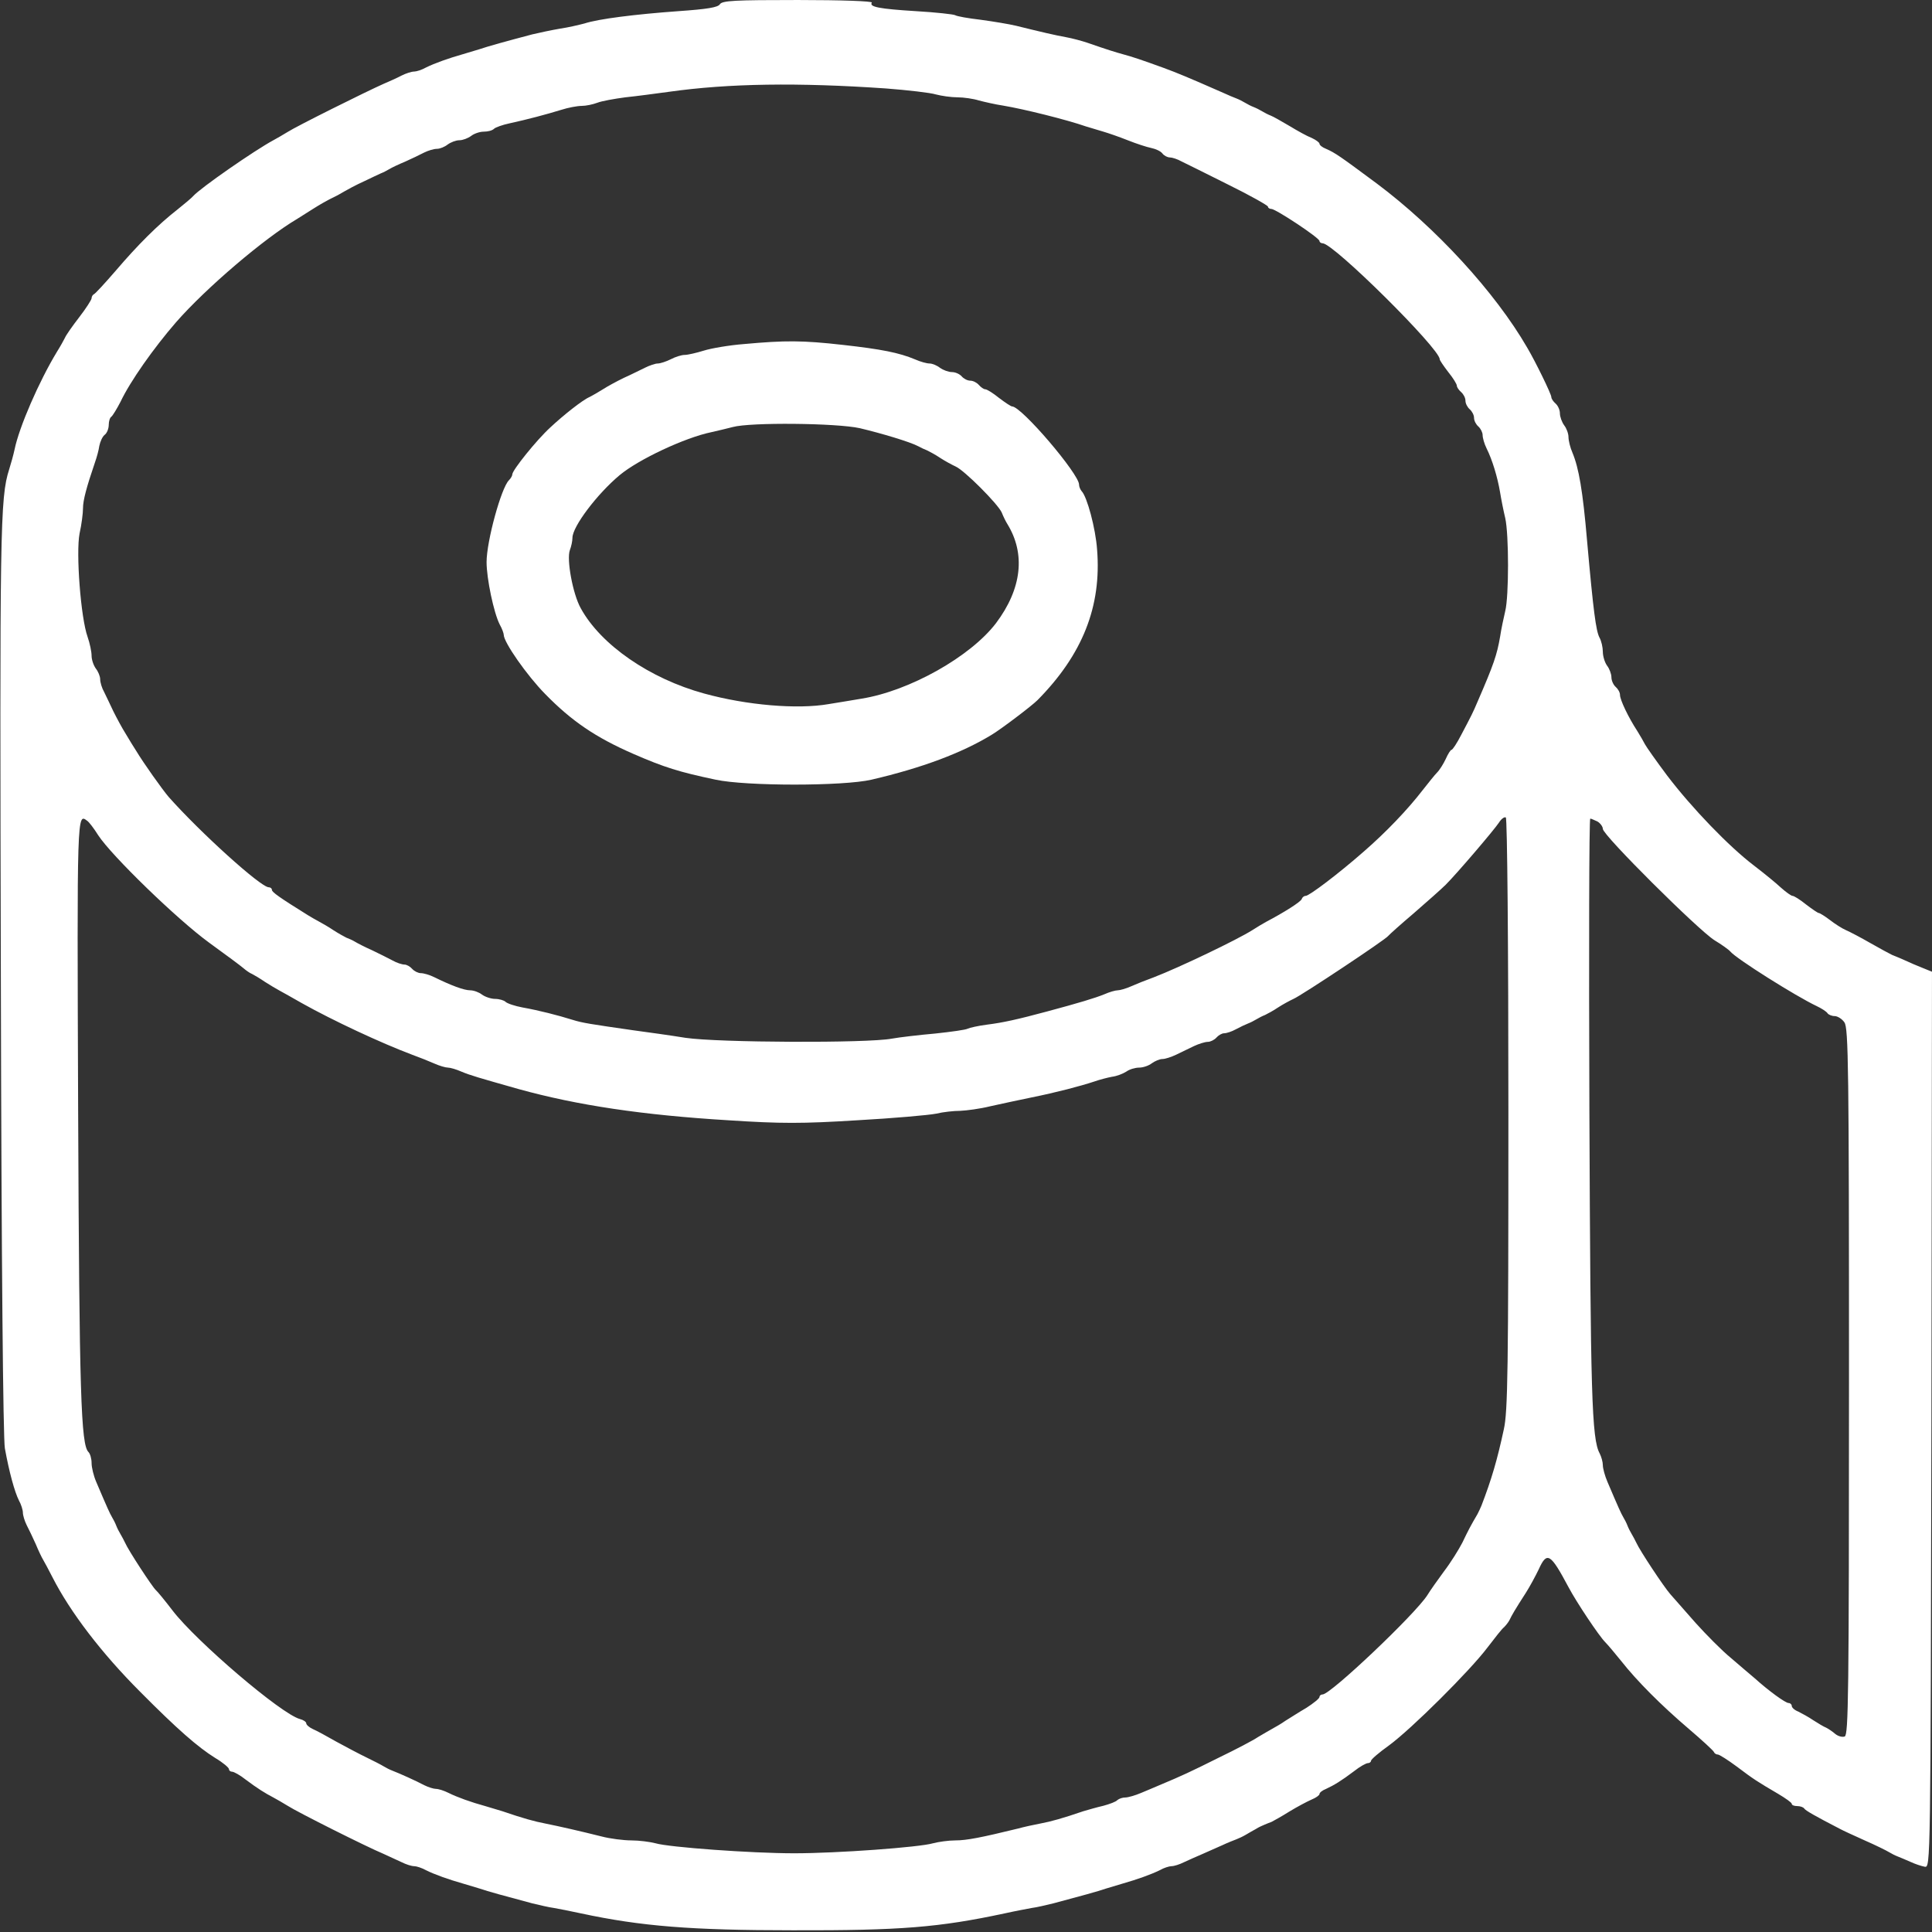
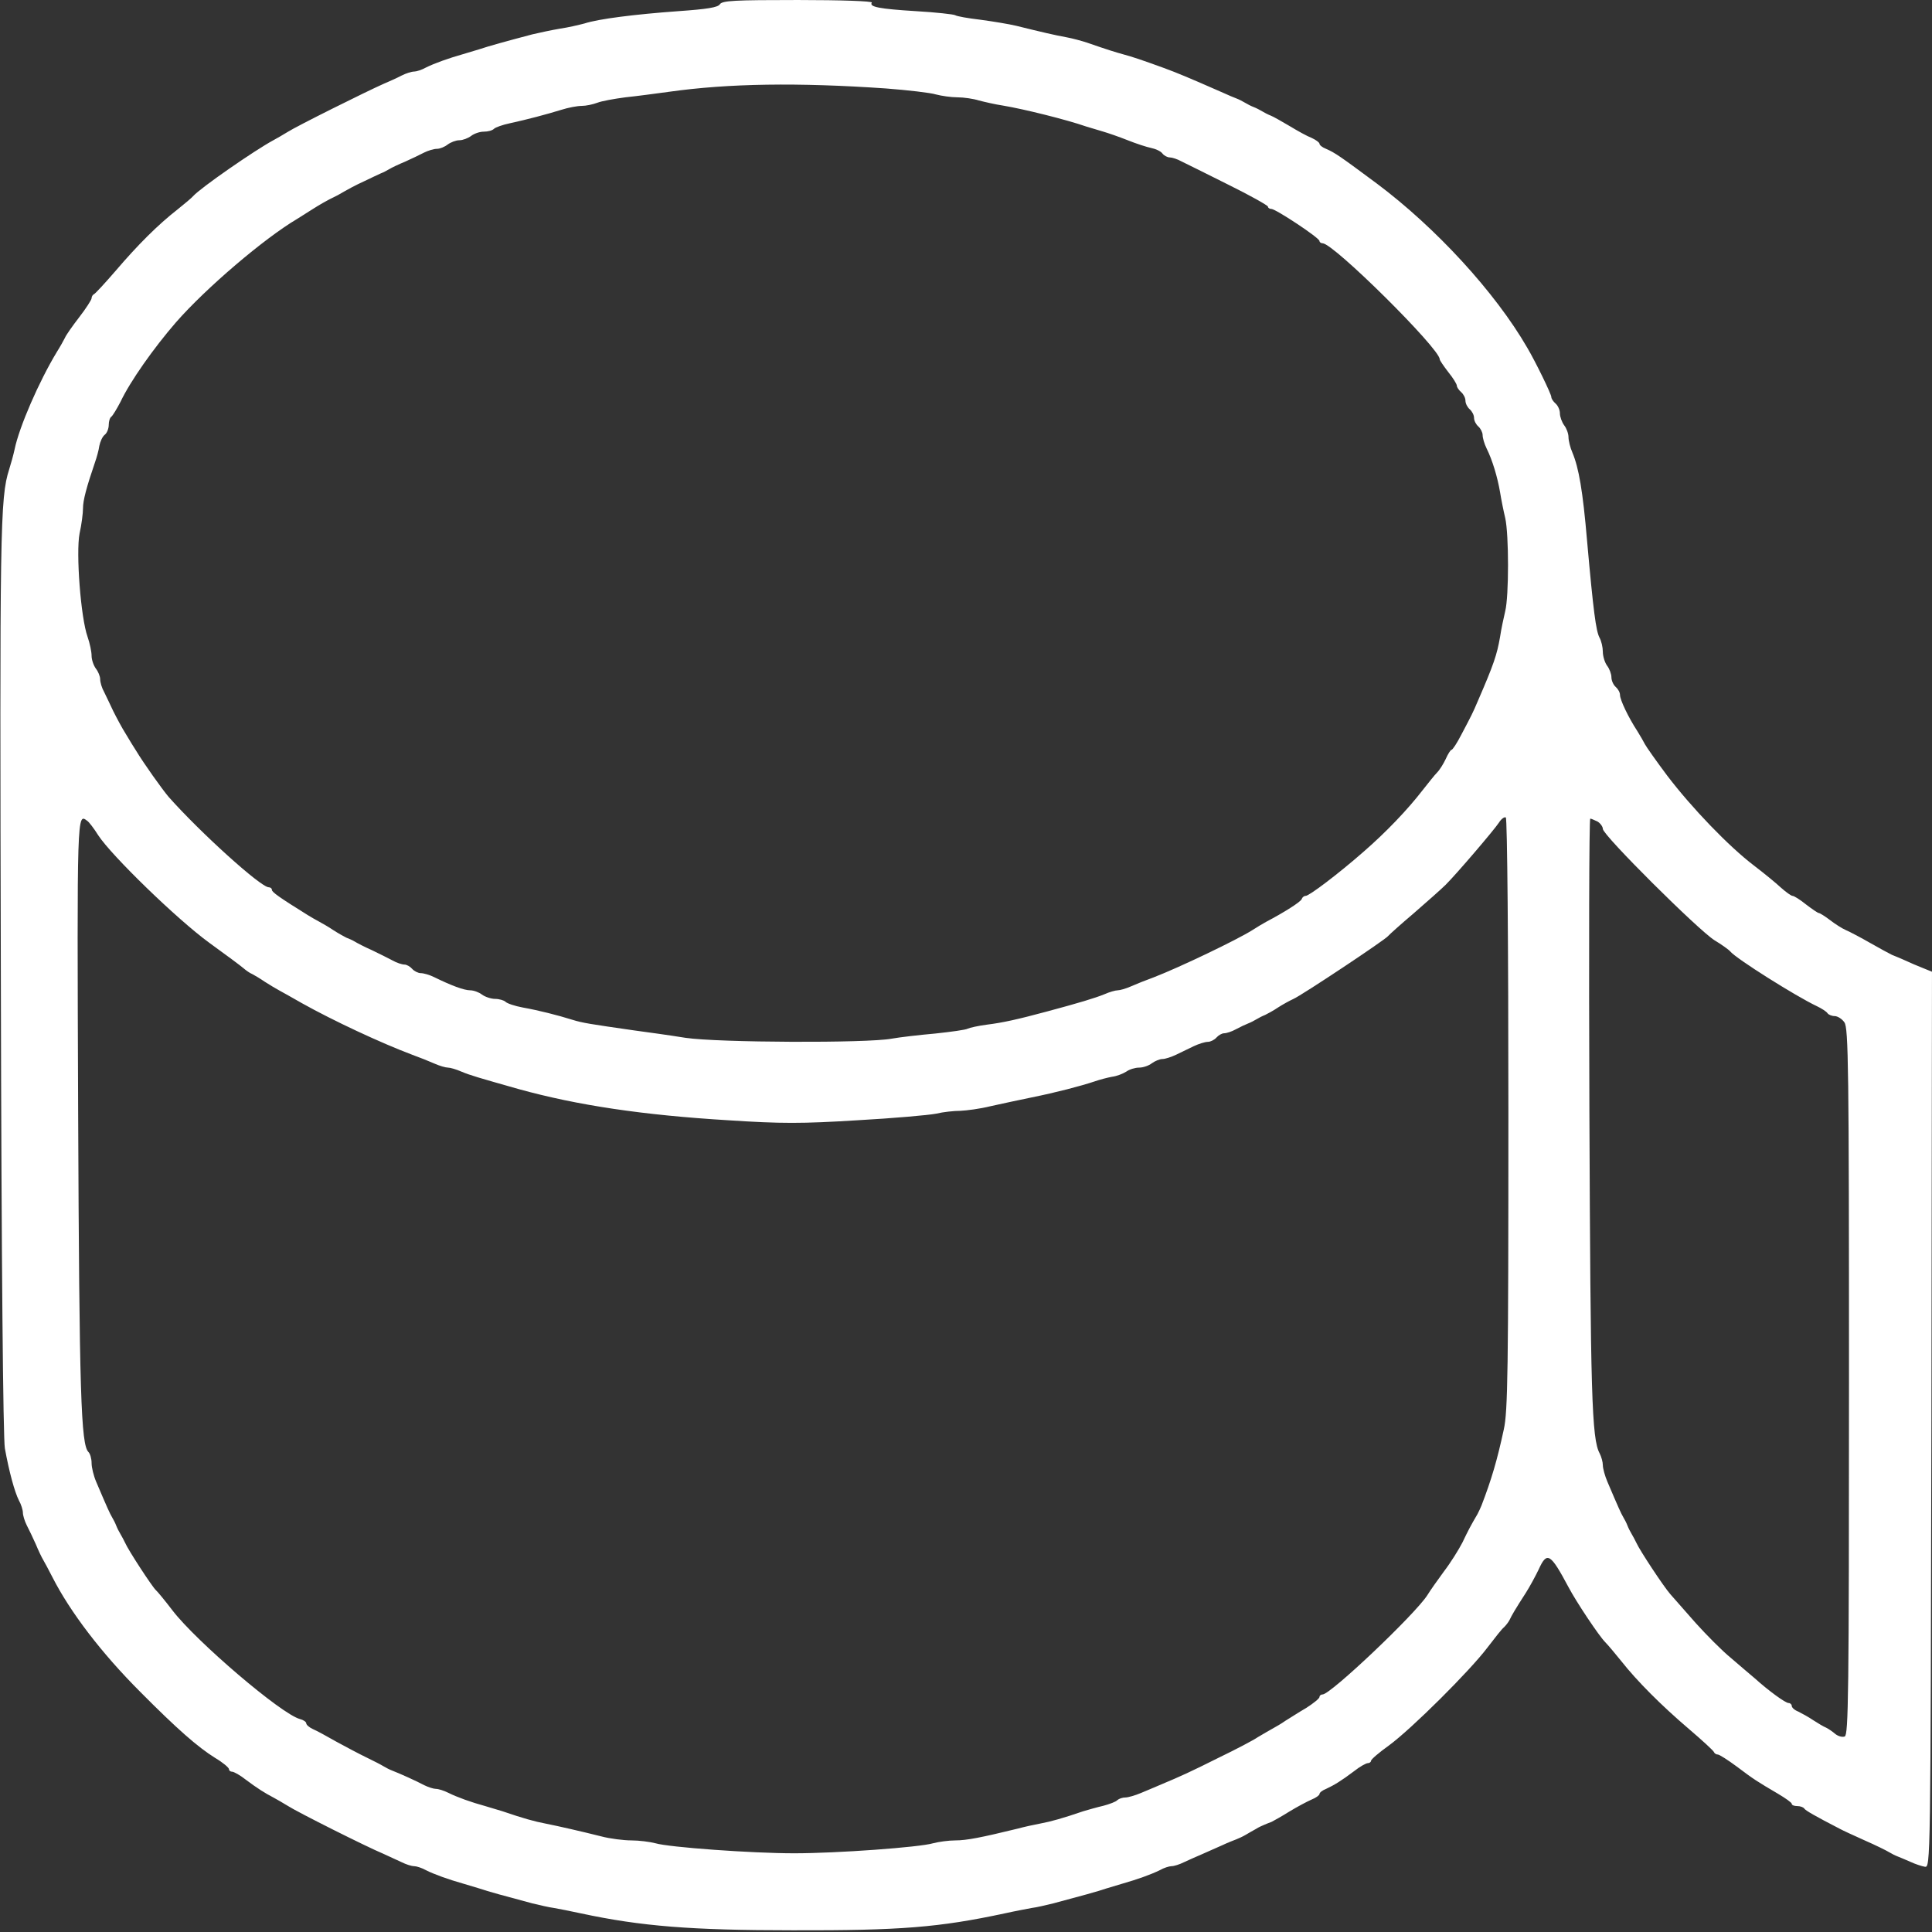
<svg xmlns="http://www.w3.org/2000/svg" version="1.0" width="675pt" height="675pt" viewBox="0 0 675 675" preserveAspectRatio="xMidYMid meet">
  <rect x="0" y="0" width="675" height="675" fill="#333333" stroke="none" />
  <g transform="translate(0,675) scale(0.1,-0.1)" fill="#ffffff" stroke="none">
    <path d="M2515 6735 c-7 -11 -45 -17 -145 -24 -152 -11 -279 -27 -328 -43 -19 -5 -57 -14 -85 -18 -29 -5 -72 -14 -97 -20 -91 -24 -156 -42 -185 -52 -16 -5 -43 -13 -60 -18 -46 -13 -97 -31 -127 -46 -14 -8 -33 -14 -41 -14 -9 0 -28 -6 -44 -14 -15 -8 -44 -21 -63 -29 -61 -27 -304 -148 -335 -168 -16 -10 -39 -23 -50 -29 -65 -35 -254 -166 -280 -195 -5 -6 -30 -27 -55 -47 -68 -53 -139 -124 -215 -213 -38 -44 -72 -81 -77 -83 -4 -2 -8 -8 -8 -14 0 -5 -19 -35 -43 -66 -24 -31 -47 -64 -50 -72 -4 -8 -16 -30 -28 -49 -63 -104 -132 -263 -148 -341 -4 -19 -13 -51 -19 -70 -32 -100 -33 -205 -29 -1785 2 -994 8 -1600 14 -1635 15 -83 34 -152 49 -182 8 -14 14 -34 14 -43 0 -9 6 -29 13 -43 8 -15 22 -45 32 -67 9 -22 21 -47 26 -55 5 -8 19 -35 32 -60 62 -122 172 -266 307 -401 129 -130 201 -193 262 -231 27 -16 48 -34 48 -39 0 -5 5 -9 11 -9 6 0 28 -12 48 -28 40 -30 67 -47 96 -62 11 -6 34 -19 50 -29 32 -21 275 -143 335 -168 19 -9 48 -22 63 -29 16 -8 35 -14 44 -14 8 0 27 -6 41 -14 30 -15 81 -33 127 -46 17 -5 44 -13 60 -18 29 -10 91 -27 185 -52 25 -6 59 -14 75 -16 17 -3 59 -11 95 -19 210 -45 385 -59 740 -59 376 -1 511 10 740 59 36 8 79 16 95 19 17 2 50 10 75 16 94 25 156 42 185 52 17 5 44 13 60 18 46 13 97 31 127 46 14 8 33 14 41 14 9 0 28 6 44 14 15 7 44 20 63 28 19 9 51 22 70 31 19 9 42 18 50 21 8 3 23 10 33 16 9 5 25 15 35 20 9 6 23 12 30 15 6 3 18 7 25 10 6 3 35 19 62 36 28 17 62 35 78 42 15 6 27 15 27 19 0 5 10 13 23 18 28 13 53 28 98 62 20 16 42 28 48 28 6 0 11 4 11 8 0 5 28 29 63 54 79 58 283 261 344 342 26 34 51 66 58 71 6 6 15 17 19 25 8 17 19 36 57 95 14 22 34 59 45 82 29 64 41 56 104 -62 28 -53 107 -171 128 -192 10 -10 35 -40 56 -66 56 -71 140 -155 236 -237 47 -40 87 -77 88 -81 2 -5 8 -9 14 -9 5 0 35 -19 66 -42 61 -46 71 -52 144 -95 27 -16 48 -31 48 -35 0 -5 9 -8 19 -8 11 0 22 -4 25 -9 5 -7 36 -25 125 -71 9 -5 48 -23 86 -40 39 -17 77 -36 85 -41 8 -5 22 -12 30 -15 8 -3 29 -12 45 -19 17 -8 39 -15 50 -17 20 -3 20 3 23 1562 l2 1565 -32 13 c-18 7 -46 19 -63 27 -16 7 -37 16 -45 19 -8 4 -42 22 -75 41 -33 19 -71 39 -85 45 -14 6 -39 22 -57 36 -17 13 -35 24 -38 24 -4 0 -24 14 -45 30 -21 17 -42 30 -47 30 -5 0 -23 13 -41 29 -17 16 -60 51 -94 77 -87 66 -217 201 -303 314 -39 52 -74 102 -78 110 -4 8 -16 29 -26 45 -32 49 -61 110 -61 127 0 9 -7 21 -15 28 -8 7 -15 22 -15 34 0 11 -7 30 -15 40 -8 11 -15 33 -15 49 0 15 -5 38 -12 50 -12 24 -21 90 -43 337 -15 176 -29 255 -51 308 -8 18 -14 43 -14 55 0 12 -7 31 -15 41 -8 11 -15 30 -15 42 0 12 -7 27 -15 34 -8 7 -15 17 -15 23 0 10 -55 123 -84 172 -112 194 -320 420 -526 574 -128 95 -145 107 -177 121 -13 5 -23 13 -23 18 0 4 -12 13 -27 20 -16 6 -50 25 -78 42 -27 16 -57 33 -65 36 -8 3 -22 10 -30 15 -8 5 -22 12 -30 15 -8 3 -22 10 -30 15 -8 5 -22 12 -30 15 -8 3 -30 12 -47 20 -123 54 -159 69 -208 87 -77 28 -110 39 -140 47 -29 8 -55 16 -127 41 -18 6 -51 15 -73 19 -39 7 -86 18 -175 40 -25 6 -80 15 -124 21 -43 5 -83 12 -89 16 -5 3 -67 10 -136 14 -130 8 -165 15 -155 30 3 5 -106 9 -258 9 -221 0 -265 -2 -273 -15z m580 -294 c77 -6 156 -15 175 -21 19 -5 53 -10 75 -10 22 0 56 -5 75 -11 19 -5 58 -14 85 -18 72 -12 221 -49 290 -73 17 -5 44 -13 60 -18 17 -5 55 -18 85 -30 30 -12 67 -24 82 -27 15 -3 33 -11 39 -19 6 -8 18 -14 26 -14 8 0 27 -6 41 -14 15 -7 89 -44 165 -82 75 -37 137 -72 137 -76 0 -4 5 -8 12 -8 15 0 168 -101 168 -112 0 -4 5 -8 11 -8 38 0 409 -368 409 -405 0 -4 14 -24 30 -45 17 -21 30 -42 30 -48 0 -5 7 -15 15 -22 8 -7 15 -20 15 -30 0 -10 7 -23 15 -30 8 -7 15 -20 15 -30 0 -10 7 -23 15 -30 8 -7 15 -21 15 -30 0 -10 6 -31 14 -47 20 -40 38 -100 47 -153 4 -25 12 -65 18 -90 13 -58 13 -273 0 -325 -5 -22 -14 -62 -18 -90 -11 -63 -22 -96 -78 -225 -17 -40 -21 -48 -58 -118 -15 -29 -30 -52 -34 -52 -3 0 -12 -14 -20 -32 -8 -17 -21 -38 -30 -47 -9 -9 -31 -37 -50 -61 -54 -70 -130 -149 -206 -215 -90 -79 -191 -155 -203 -155 -6 0 -12 -5 -14 -11 -3 -10 -64 -48 -123 -79 -11 -6 -33 -19 -50 -30 -52 -33 -254 -130 -345 -165 -25 -9 -60 -23 -78 -31 -18 -8 -39 -14 -47 -14 -8 0 -29 -6 -47 -14 -32 -13 -88 -30 -200 -60 -104 -28 -154 -39 -210 -46 -31 -4 -61 -11 -67 -14 -6 -4 -57 -11 -113 -17 -57 -5 -125 -13 -153 -18 -85 -16 -605 -14 -720 3 -55 9 -136 20 -180 26 -153 22 -180 26 -215 37 -51 16 -118 33 -174 43 -27 5 -54 14 -60 20 -5 5 -22 10 -36 10 -14 0 -35 7 -46 15 -10 8 -29 15 -41 15 -22 0 -67 17 -126 46 -16 8 -37 14 -47 14 -9 0 -23 7 -30 15 -7 8 -19 15 -27 15 -8 0 -27 6 -41 14 -15 8 -47 24 -72 36 -25 11 -52 25 -60 30 -8 5 -22 11 -30 14 -8 4 -28 15 -45 26 -16 11 -39 24 -50 30 -11 6 -29 16 -40 23 -98 61 -125 80 -125 88 0 5 -5 9 -11 9 -28 0 -240 192 -350 316 -22 26 -87 117 -114 162 -6 9 -22 35 -35 57 -14 22 -33 58 -44 80 -10 22 -25 52 -32 67 -8 14 -14 34 -14 45 0 10 -7 27 -15 37 -8 11 -15 31 -15 45 0 14 -6 43 -14 66 -24 67 -41 294 -28 361 7 31 12 71 12 88 0 28 12 73 42 161 6 17 13 42 15 57 3 15 11 33 19 39 8 6 14 22 14 35 0 12 4 25 9 28 5 4 19 27 32 52 34 72 116 188 194 278 105 120 308 293 423 361 9 6 35 22 57 36 22 14 47 28 55 32 8 4 22 11 30 15 40 23 58 33 95 50 22 11 47 22 55 26 8 3 22 10 30 15 8 5 33 17 55 26 22 10 52 24 67 32 14 7 34 13 45 13 10 0 27 7 37 15 11 8 29 15 41 15 12 0 30 7 41 15 10 8 30 15 44 15 15 0 30 4 36 10 5 5 30 14 54 19 64 14 128 31 180 47 25 8 57 14 72 14 15 0 39 5 55 11 15 6 60 14 98 19 39 4 106 13 150 19 212 30 454 33 760 12z m2175 -3583 c0 -895 -2 -1040 -16 -1102 -23 -107 -43 -175 -78 -266 -3 -8 -10 -22 -14 -30 -23 -39 -33 -58 -53 -100 -13 -25 -41 -70 -64 -100 -22 -30 -49 -68 -58 -83 -42 -66 -338 -347 -366 -347 -6 0 -11 -4 -11 -9 0 -5 -21 -22 -46 -38 -26 -15 -58 -36 -73 -45 -14 -10 -35 -22 -46 -28 -11 -6 -33 -19 -50 -29 -16 -11 -77 -43 -135 -71 -102 -51 -135 -66 -202 -94 -18 -8 -50 -21 -71 -30 -21 -9 -46 -16 -55 -16 -10 0 -22 -4 -28 -9 -5 -6 -27 -14 -49 -20 -22 -5 -53 -14 -70 -19 -73 -25 -113 -36 -150 -43 -22 -4 -58 -12 -80 -18 -127 -31 -178 -41 -217 -41 -24 0 -59 -5 -78 -10 -47 -14 -335 -35 -485 -35 -150 0 -438 21 -485 35 -19 5 -57 10 -84 10 -27 0 -75 6 -105 14 -72 18 -146 35 -196 45 -37 7 -77 18 -150 43 -16 5 -43 13 -60 18 -48 13 -98 31 -128 46 -16 8 -35 14 -44 14 -8 0 -27 6 -41 13 -28 15 -86 41 -112 51 -8 3 -22 10 -30 15 -8 5 -35 19 -60 31 -25 12 -72 37 -105 55 -33 19 -70 39 -82 44 -13 6 -23 15 -23 20 0 5 -10 12 -22 15 -65 17 -362 271 -445 379 -26 34 -53 67 -59 72 -12 11 -96 139 -107 165 -4 8 -11 22 -16 30 -5 8 -12 22 -15 30 -3 8 -10 22 -15 30 -8 14 -15 29 -55 123 -9 21 -16 50 -16 65 0 16 -5 33 -11 39 -26 26 -32 199 -36 1191 -4 1053 -4 1041 32 1014 6 -4 23 -26 38 -50 47 -72 276 -294 387 -375 58 -42 112 -82 121 -90 8 -7 22 -17 30 -20 8 -4 28 -16 44 -27 17 -11 39 -24 50 -30 11 -6 47 -26 80 -45 109 -61 276 -139 385 -180 25 -9 60 -23 78 -31 18 -8 39 -14 47 -14 8 0 29 -6 47 -14 31 -13 59 -21 200 -61 206 -57 435 -91 733 -109 183 -12 258 -12 450 0 126 7 250 18 275 23 25 6 63 10 85 10 22 1 69 7 105 16 36 8 101 22 145 31 84 17 169 39 220 56 17 6 44 13 60 16 17 2 39 11 50 18 11 8 31 14 45 14 14 0 34 7 44 15 11 8 28 15 37 15 10 0 31 7 48 15 17 8 45 22 62 30 17 8 39 15 49 15 9 0 23 7 30 15 7 8 19 15 27 15 8 0 27 6 41 14 15 8 34 17 42 20 8 3 22 10 30 15 8 5 22 12 30 15 8 4 29 15 45 26 17 11 41 24 54 30 28 12 323 208 331 220 3 4 43 40 89 79 46 40 97 85 112 100 39 39 168 190 186 217 8 13 19 21 24 18 5 -3 9 -444 9 -1036z m311 1022 c10 -6 19 -18 19 -26 0 -22 334 -354 390 -389 25 -15 50 -33 55 -39 20 -25 230 -157 302 -191 17 -8 34 -19 38 -25 3 -5 15 -10 25 -10 10 0 26 -10 34 -22 14 -20 16 -156 16 -1256 0 -1100 -2 -1233 -15 -1239 -9 -3 -23 1 -33 9 -9 8 -24 18 -32 22 -8 3 -28 15 -45 26 -16 11 -40 24 -52 30 -13 5 -23 14 -23 20 0 5 -5 10 -11 10 -11 0 -69 42 -119 87 -14 12 -51 43 -82 70 -32 26 -87 82 -124 123 -36 41 -76 86 -88 100 -23 26 -107 153 -119 180 -4 8 -11 22 -16 30 -5 8 -12 22 -15 30 -3 8 -10 22 -15 30 -8 14 -15 29 -55 123 -9 21 -16 47 -16 58 0 11 -5 29 -11 41 -28 51 -32 203 -36 1196 -2 562 -1 1022 3 1022 3 0 14 -5 25 -10z" />
-     <path d="M2600 5548 c-52 -4 -116 -15 -141 -23 -26 -8 -56 -15 -67 -15 -11 0 -33 -7 -48 -15 -16 -8 -37 -15 -46 -15 -9 0 -29 -7 -45 -15 -15 -7 -48 -24 -73 -35 -25 -12 -58 -30 -75 -41 -16 -10 -37 -22 -45 -26 -24 -10 -91 -63 -138 -107 -48 -44 -132 -149 -132 -163 0 -5 -5 -14 -12 -21 -27 -27 -78 -213 -78 -286 0 -57 25 -177 46 -218 8 -14 14 -31 14 -36 0 -26 81 -142 145 -207 92 -94 175 -151 308 -209 108 -47 159 -63 287 -90 106 -23 447 -23 545 0 176 41 315 93 420 157 36 22 140 101 160 121 157 159 224 327 208 526 -5 73 -35 185 -54 204 -5 6 -9 16 -9 23 0 37 -201 273 -234 273 -4 0 -25 14 -46 30 -21 17 -42 30 -48 30 -5 0 -15 7 -22 15 -7 8 -20 15 -30 15 -10 0 -23 7 -30 15 -7 8 -22 15 -34 15 -12 0 -31 7 -42 15 -10 8 -27 15 -36 15 -10 0 -32 6 -50 14 -57 24 -119 36 -253 51 -142 16 -202 16 -345 3z m404 -294 c76 -18 176 -48 204 -63 9 -5 24 -12 32 -15 8 -4 29 -15 45 -26 17 -11 41 -24 54 -30 30 -13 148 -131 161 -161 5 -13 14 -31 19 -39 65 -105 51 -227 -39 -347 -89 -117 -302 -237 -470 -264 -25 -4 -76 -13 -115 -19 -109 -19 -286 -4 -435 37 -190 52 -361 170 -431 298 -28 50 -50 171 -38 203 5 13 9 32 9 43 0 39 86 153 165 219 66 55 228 131 320 150 22 5 56 13 75 18 61 17 363 14 444 -4z" />
  </g>
</svg>